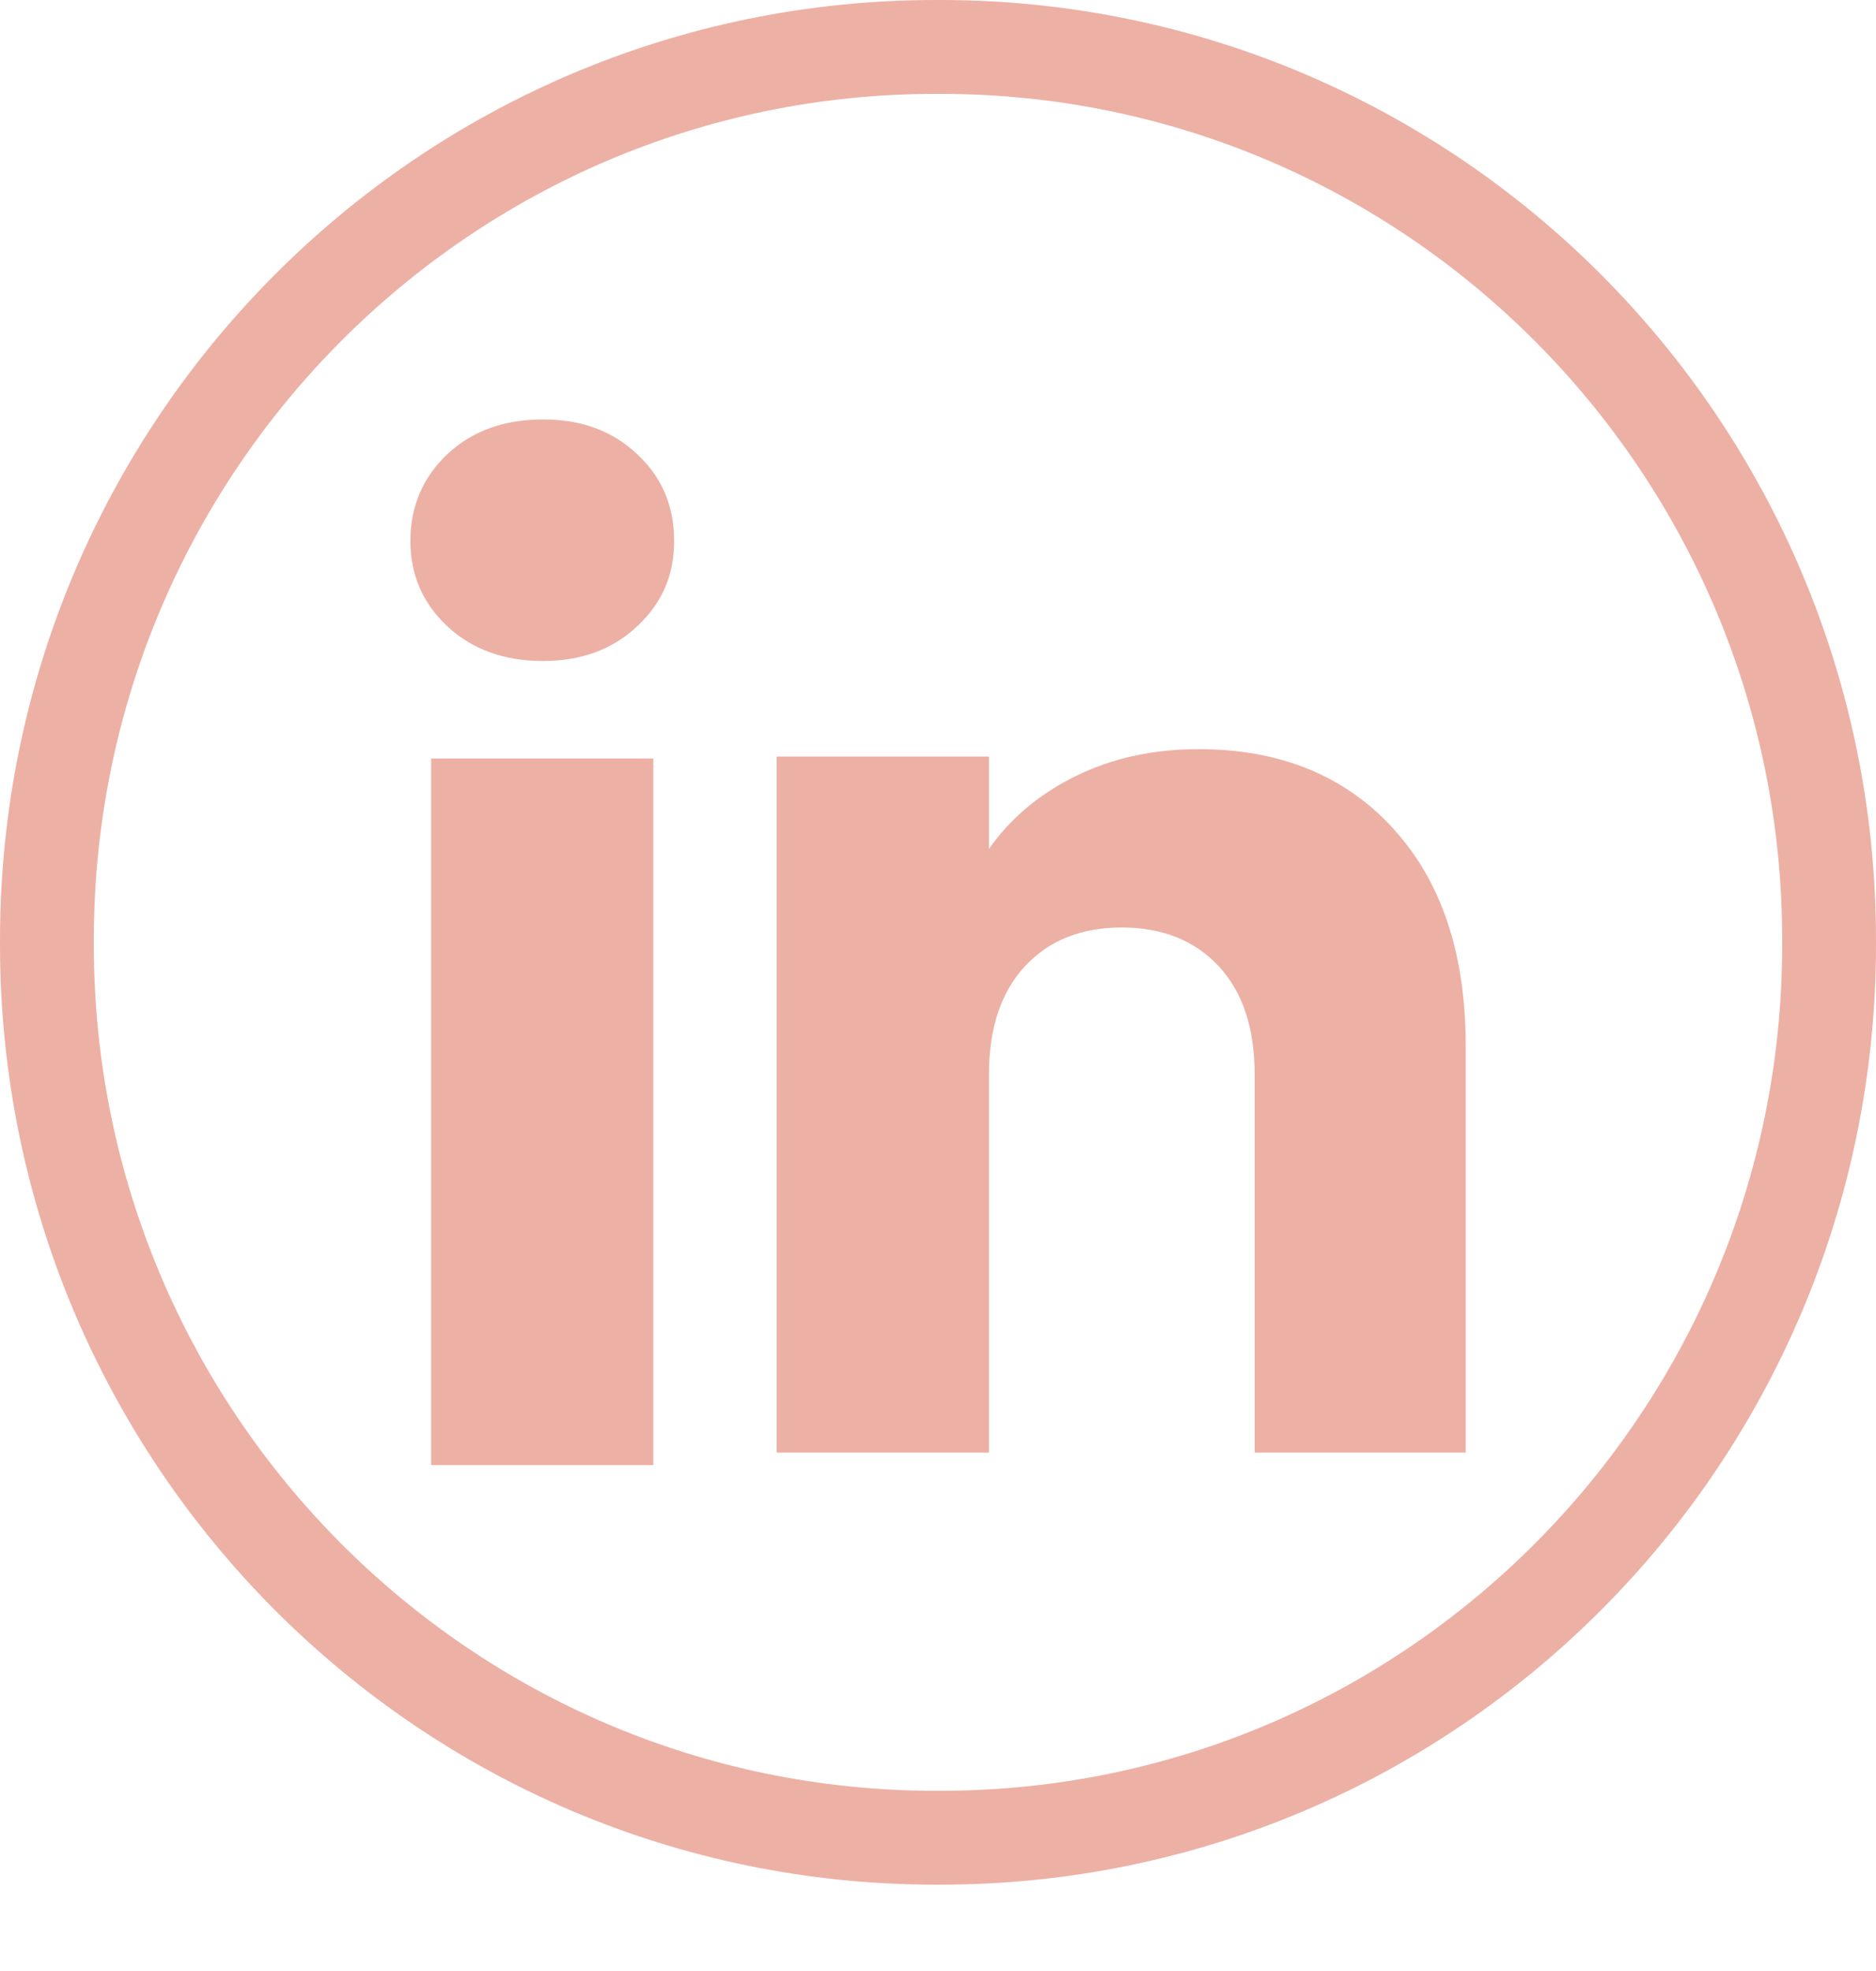
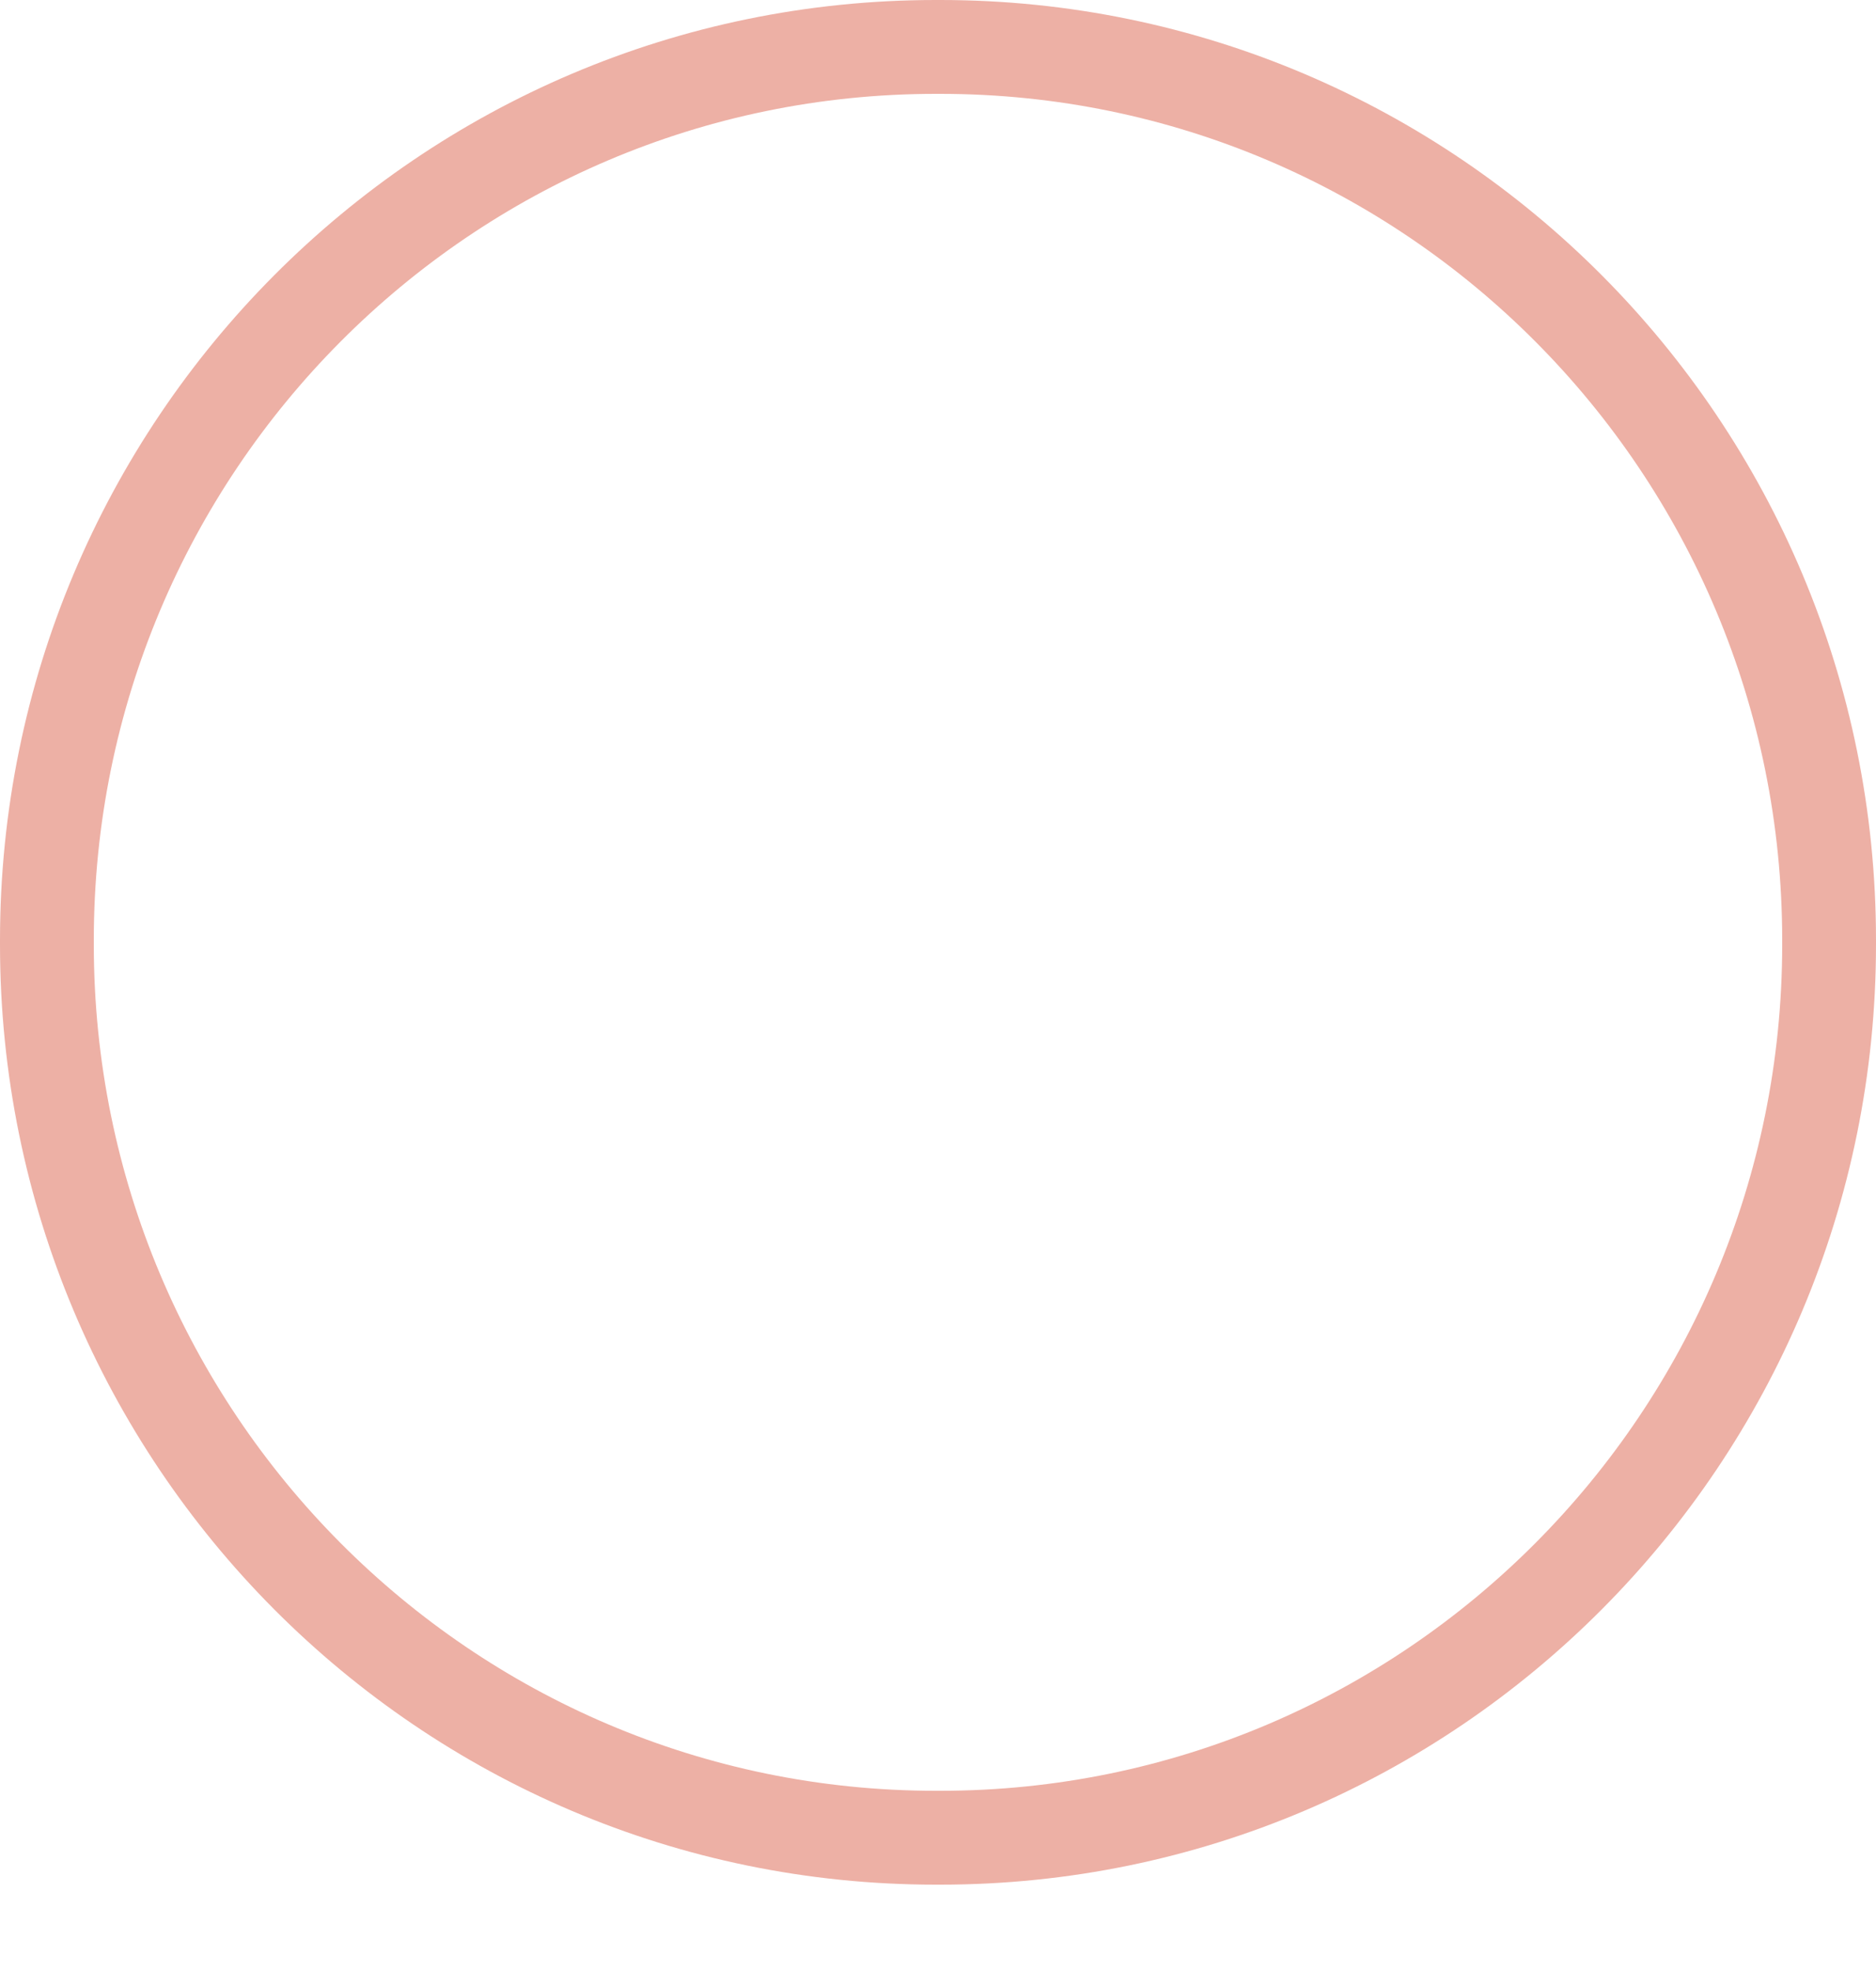
<svg xmlns="http://www.w3.org/2000/svg" width="20" height="21" viewBox="0 0 20 21" fill="none">
  <path d="M9.977 0.5H10.023C15.255 0.5 19.5 4.759 19.5 10.017V10.063C19.5 15.321 15.255 19.58 10.023 19.58H9.977C4.745 19.58 0.5 15.321 0.5 10.063V10.017C0.5 4.759 4.745 0.5 9.977 0.5Z" stroke="#EDB0A5" />
-   <path d="M4.77 6.674C4.507 6.428 4.375 6.125 4.375 5.763C4.375 5.401 4.507 5.084 4.77 4.838C5.033 4.592 5.373 4.469 5.788 4.469C6.204 4.469 6.529 4.592 6.792 4.838C7.056 5.083 7.187 5.392 7.187 5.763C7.187 6.134 7.055 6.428 6.792 6.674C6.529 6.92 6.194 7.043 5.788 7.043C5.382 7.043 5.033 6.92 4.77 6.674ZM6.965 8.082V15.61H4.596V8.082H6.965Z" fill="#EDB0A5" />
-   <path d="M14.851 8.826C15.368 9.389 15.626 10.161 15.626 11.145V15.477H13.376V11.45C13.376 10.954 13.248 10.569 12.992 10.294C12.736 10.02 12.391 9.882 11.96 9.882C11.528 9.882 11.183 10.019 10.928 10.294C10.672 10.569 10.543 10.954 10.543 11.45V15.477H8.28V8.061H10.543V9.045C10.773 8.717 11.082 8.458 11.47 8.268C11.858 8.077 12.295 7.982 12.78 7.982C13.645 7.982 14.336 8.263 14.851 8.825V8.826Z" fill="#EDB0A5" />
</svg>